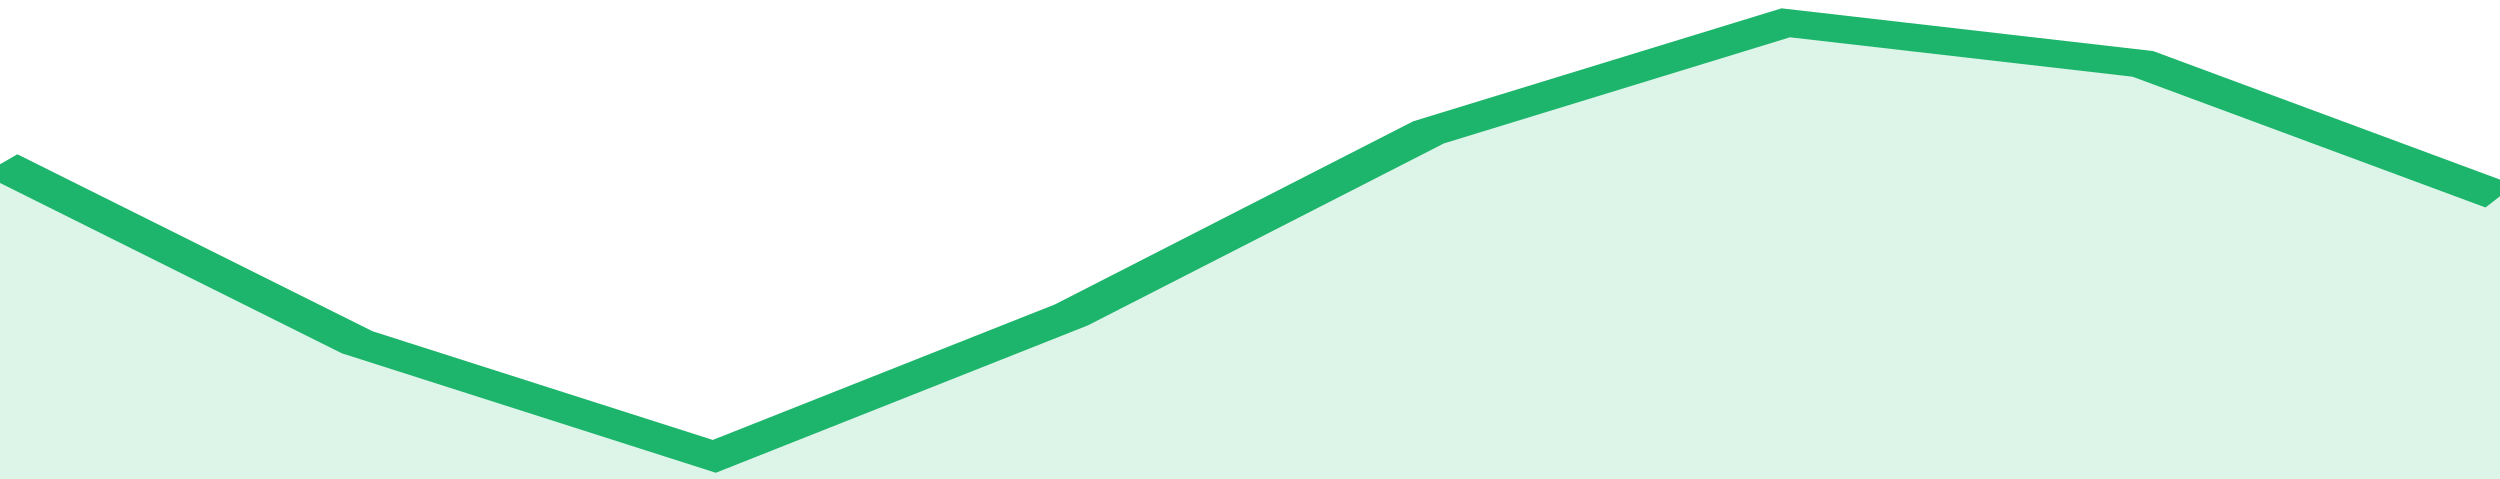
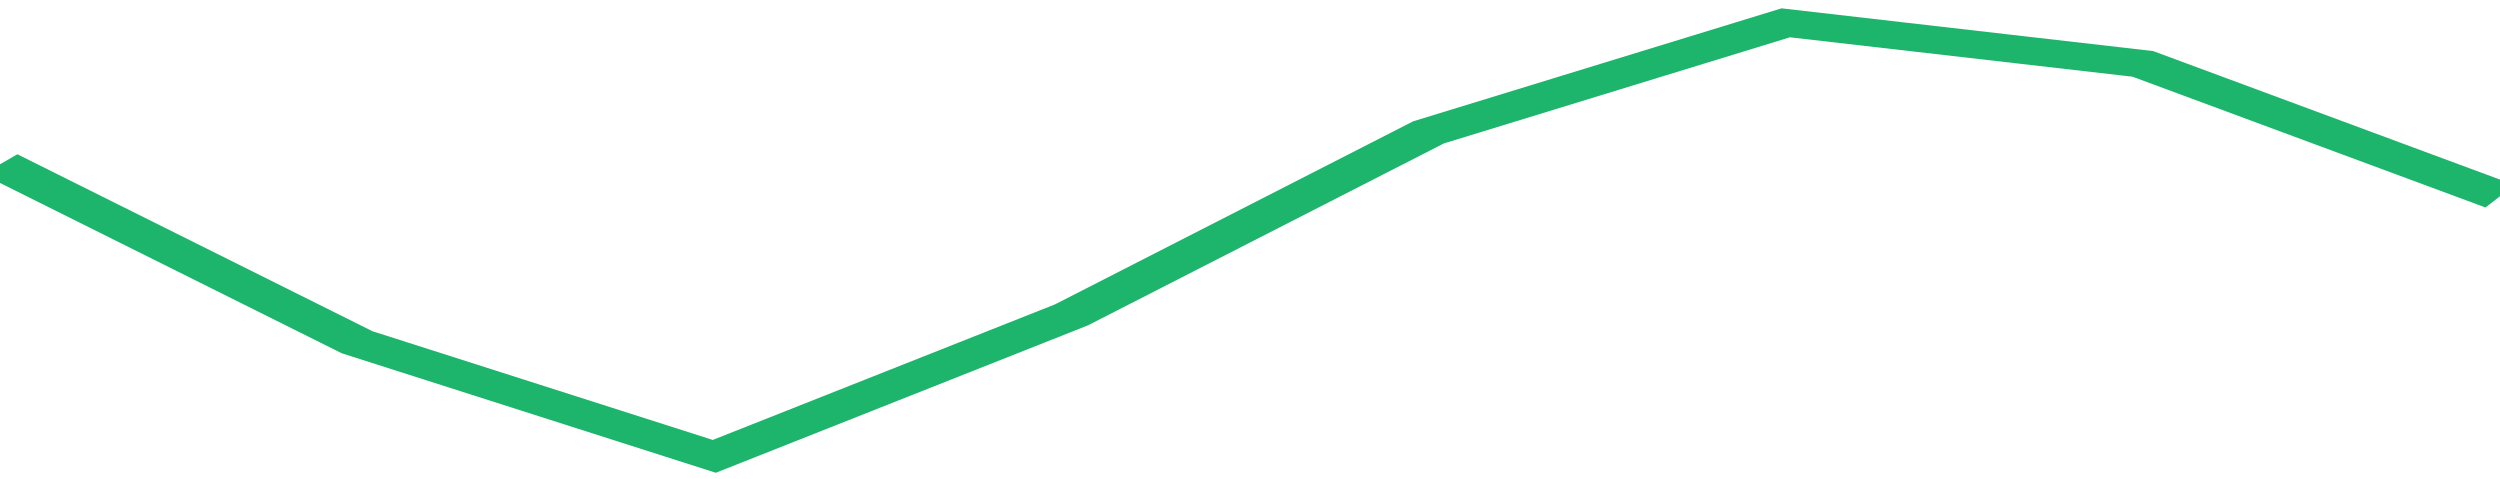
<svg xmlns="http://www.w3.org/2000/svg" viewBox="0 0 294 105" width="120" height="23" preserveAspectRatio="none">
  <polyline fill="none" stroke="#1db56c" stroke-width="6" points="0, 36 42, 75 84, 100 126, 69 168, 29 210, 5 252, 14 294, 43 294, 43 "> </polyline>
-   <polygon fill="#1db56c" opacity="0.15" points="0, 105 0, 36 42, 75 84, 100 126, 69 168, 29 210, 5 252, 14 294, 43 294, 105 " />
</svg>